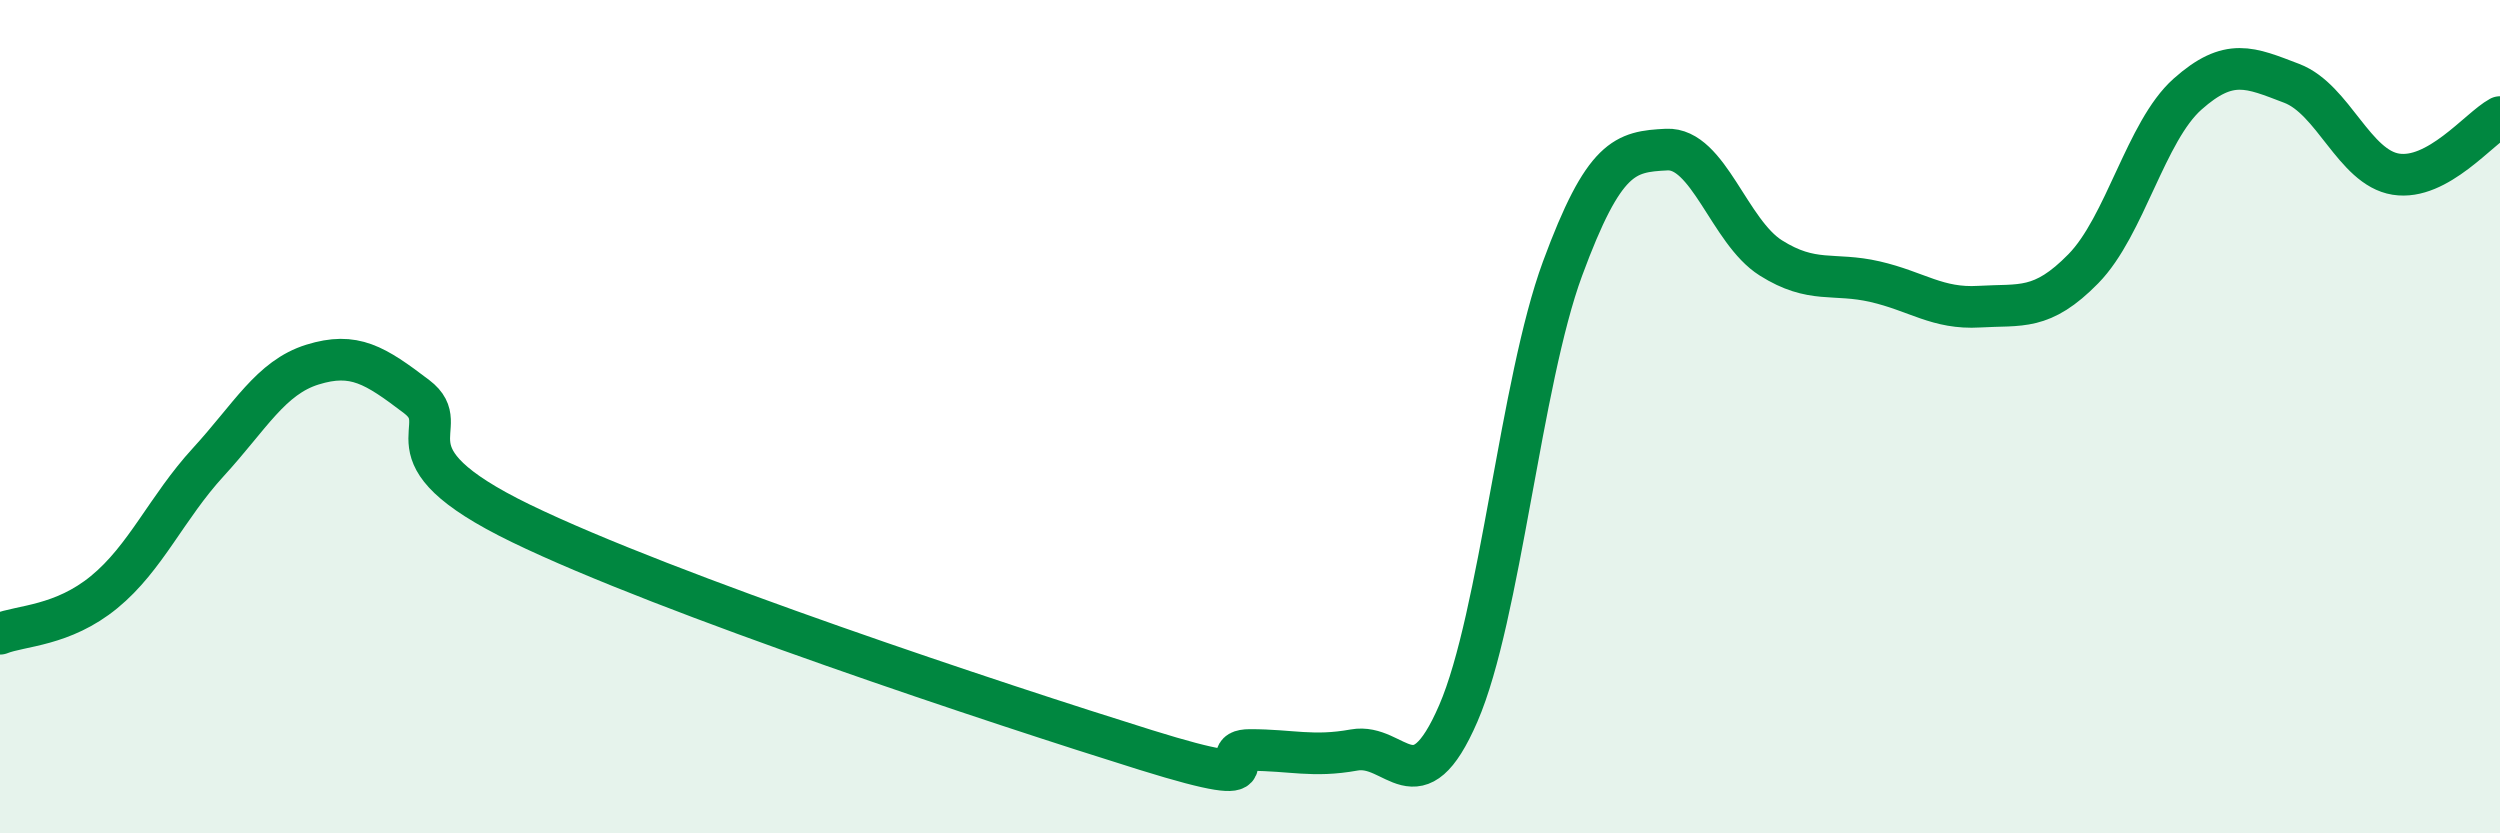
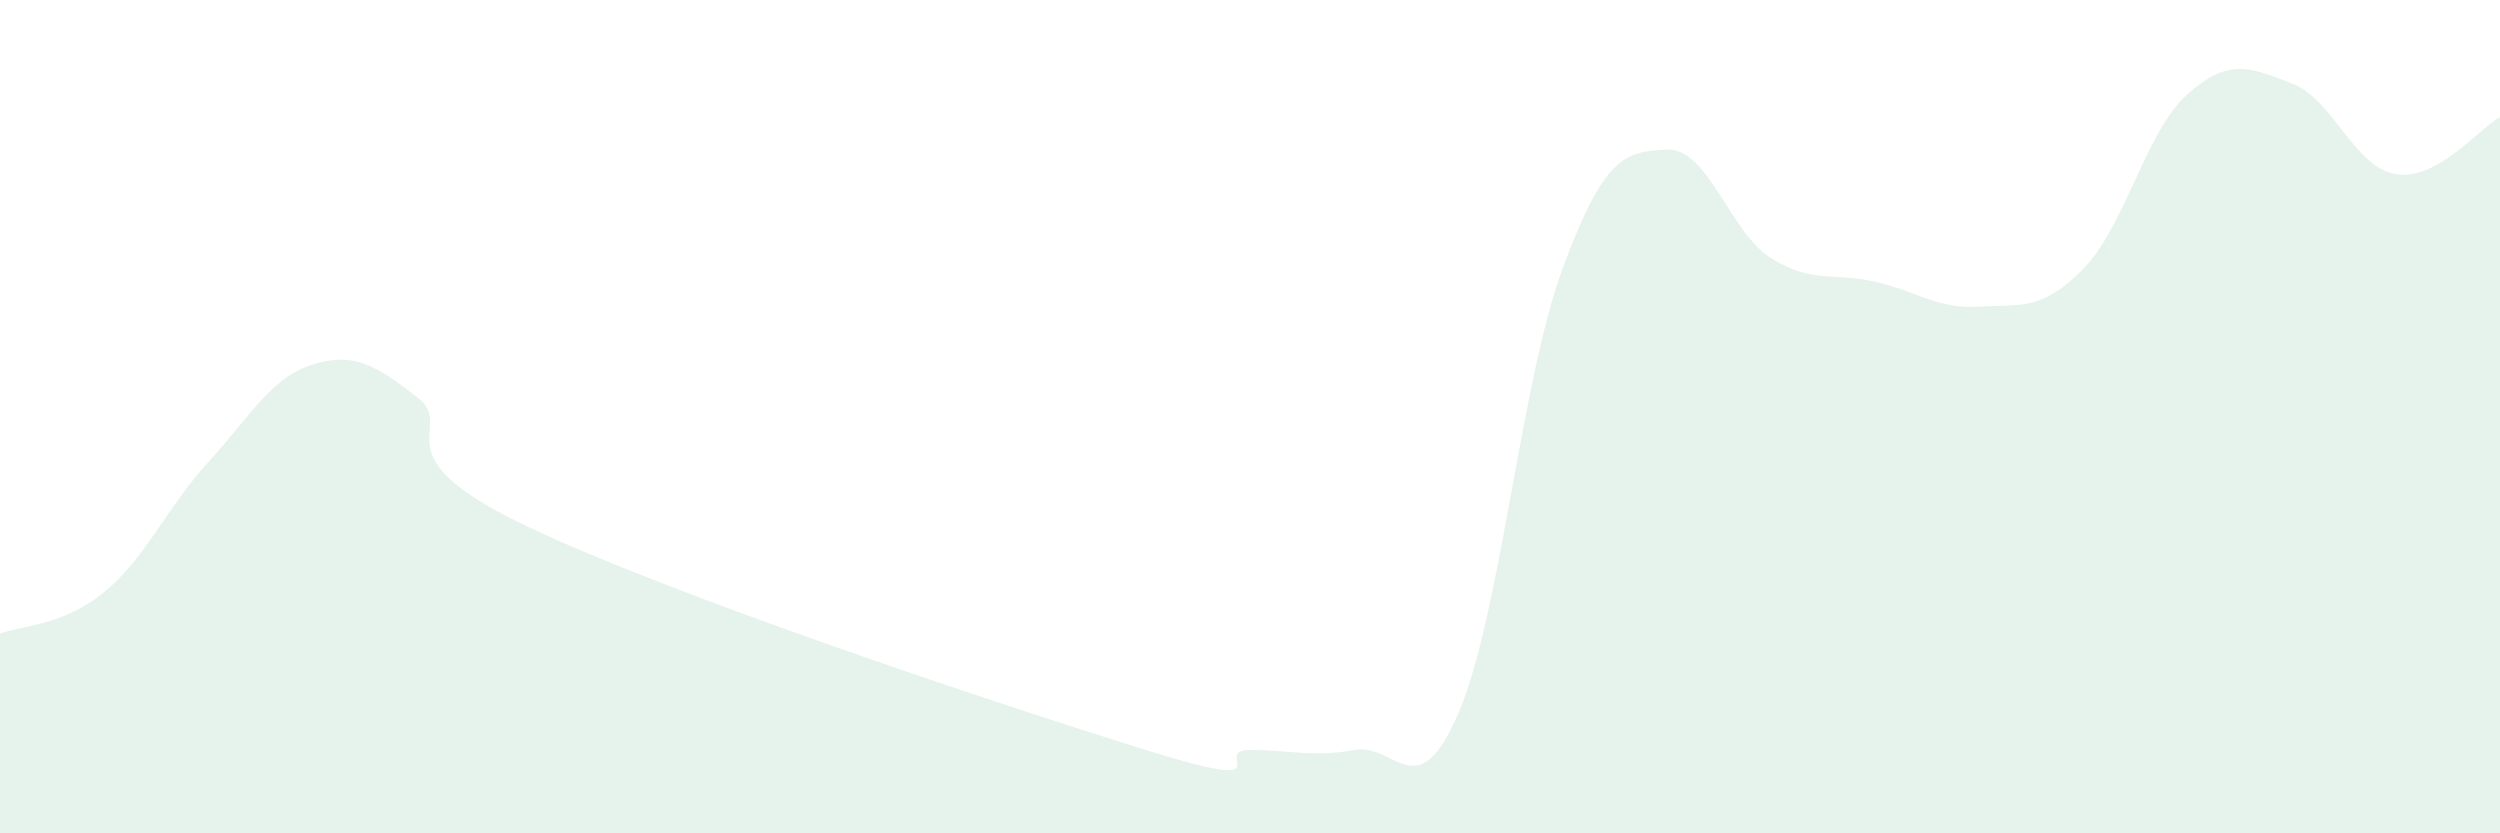
<svg xmlns="http://www.w3.org/2000/svg" width="60" height="20" viewBox="0 0 60 20">
  <path d="M 0,15.21 C 0.5,15.01 1.5,15.03 2.5,14.21 C 3.5,13.39 4,12.18 5,11.09 C 6,10 6.5,9.06 7.5,8.75 C 8.5,8.44 9,8.76 10,9.52 C 11,10.28 9,10.86 12.5,12.56 C 16,14.26 24,16.91 27.5,18 C 31,19.09 29,18 30,18 C 31,18 31.5,18.18 32.5,18 C 33.5,17.82 34,19.43 35,17.12 C 36,14.81 36.5,9.16 37.5,6.45 C 38.5,3.74 39,3.64 40,3.59 C 41,3.54 41.5,5.56 42.5,6.19 C 43.5,6.82 44,6.53 45,6.76 C 46,6.99 46.5,7.42 47.5,7.36 C 48.5,7.3 49,7.47 50,6.45 C 51,5.43 51.5,3.15 52.5,2.26 C 53.5,1.37 54,1.62 55,2 C 56,2.38 56.5,4.02 57.5,4.18 C 58.5,4.34 59.5,3.08 60,2.81L60 20L0 20Z" fill="#008740" opacity="0.1" stroke-linecap="round" stroke-linejoin="round" />
-   <path d="M 0,15.21 C 0.5,15.01 1.5,15.03 2.5,14.21 C 3.5,13.39 4,12.18 5,11.09 C 6,10 6.5,9.06 7.5,8.75 C 8.5,8.44 9,8.76 10,9.52 C 11,10.28 9,10.86 12.5,12.56 C 16,14.26 24,16.91 27.5,18 C 31,19.09 29,18 30,18 C 31,18 31.5,18.18 32.5,18 C 33.5,17.82 34,19.43 35,17.12 C 36,14.81 36.5,9.16 37.5,6.45 C 38.5,3.74 39,3.64 40,3.59 C 41,3.54 41.5,5.56 42.5,6.19 C 43.5,6.82 44,6.53 45,6.76 C 46,6.99 46.5,7.42 47.5,7.36 C 48.5,7.3 49,7.47 50,6.45 C 51,5.43 51.5,3.15 52.5,2.26 C 53.5,1.37 54,1.62 55,2 C 56,2.38 56.5,4.02 57.5,4.18 C 58.5,4.34 59.5,3.08 60,2.81" stroke="#008740" stroke-width="1" fill="none" stroke-linecap="round" stroke-linejoin="round" />
</svg>